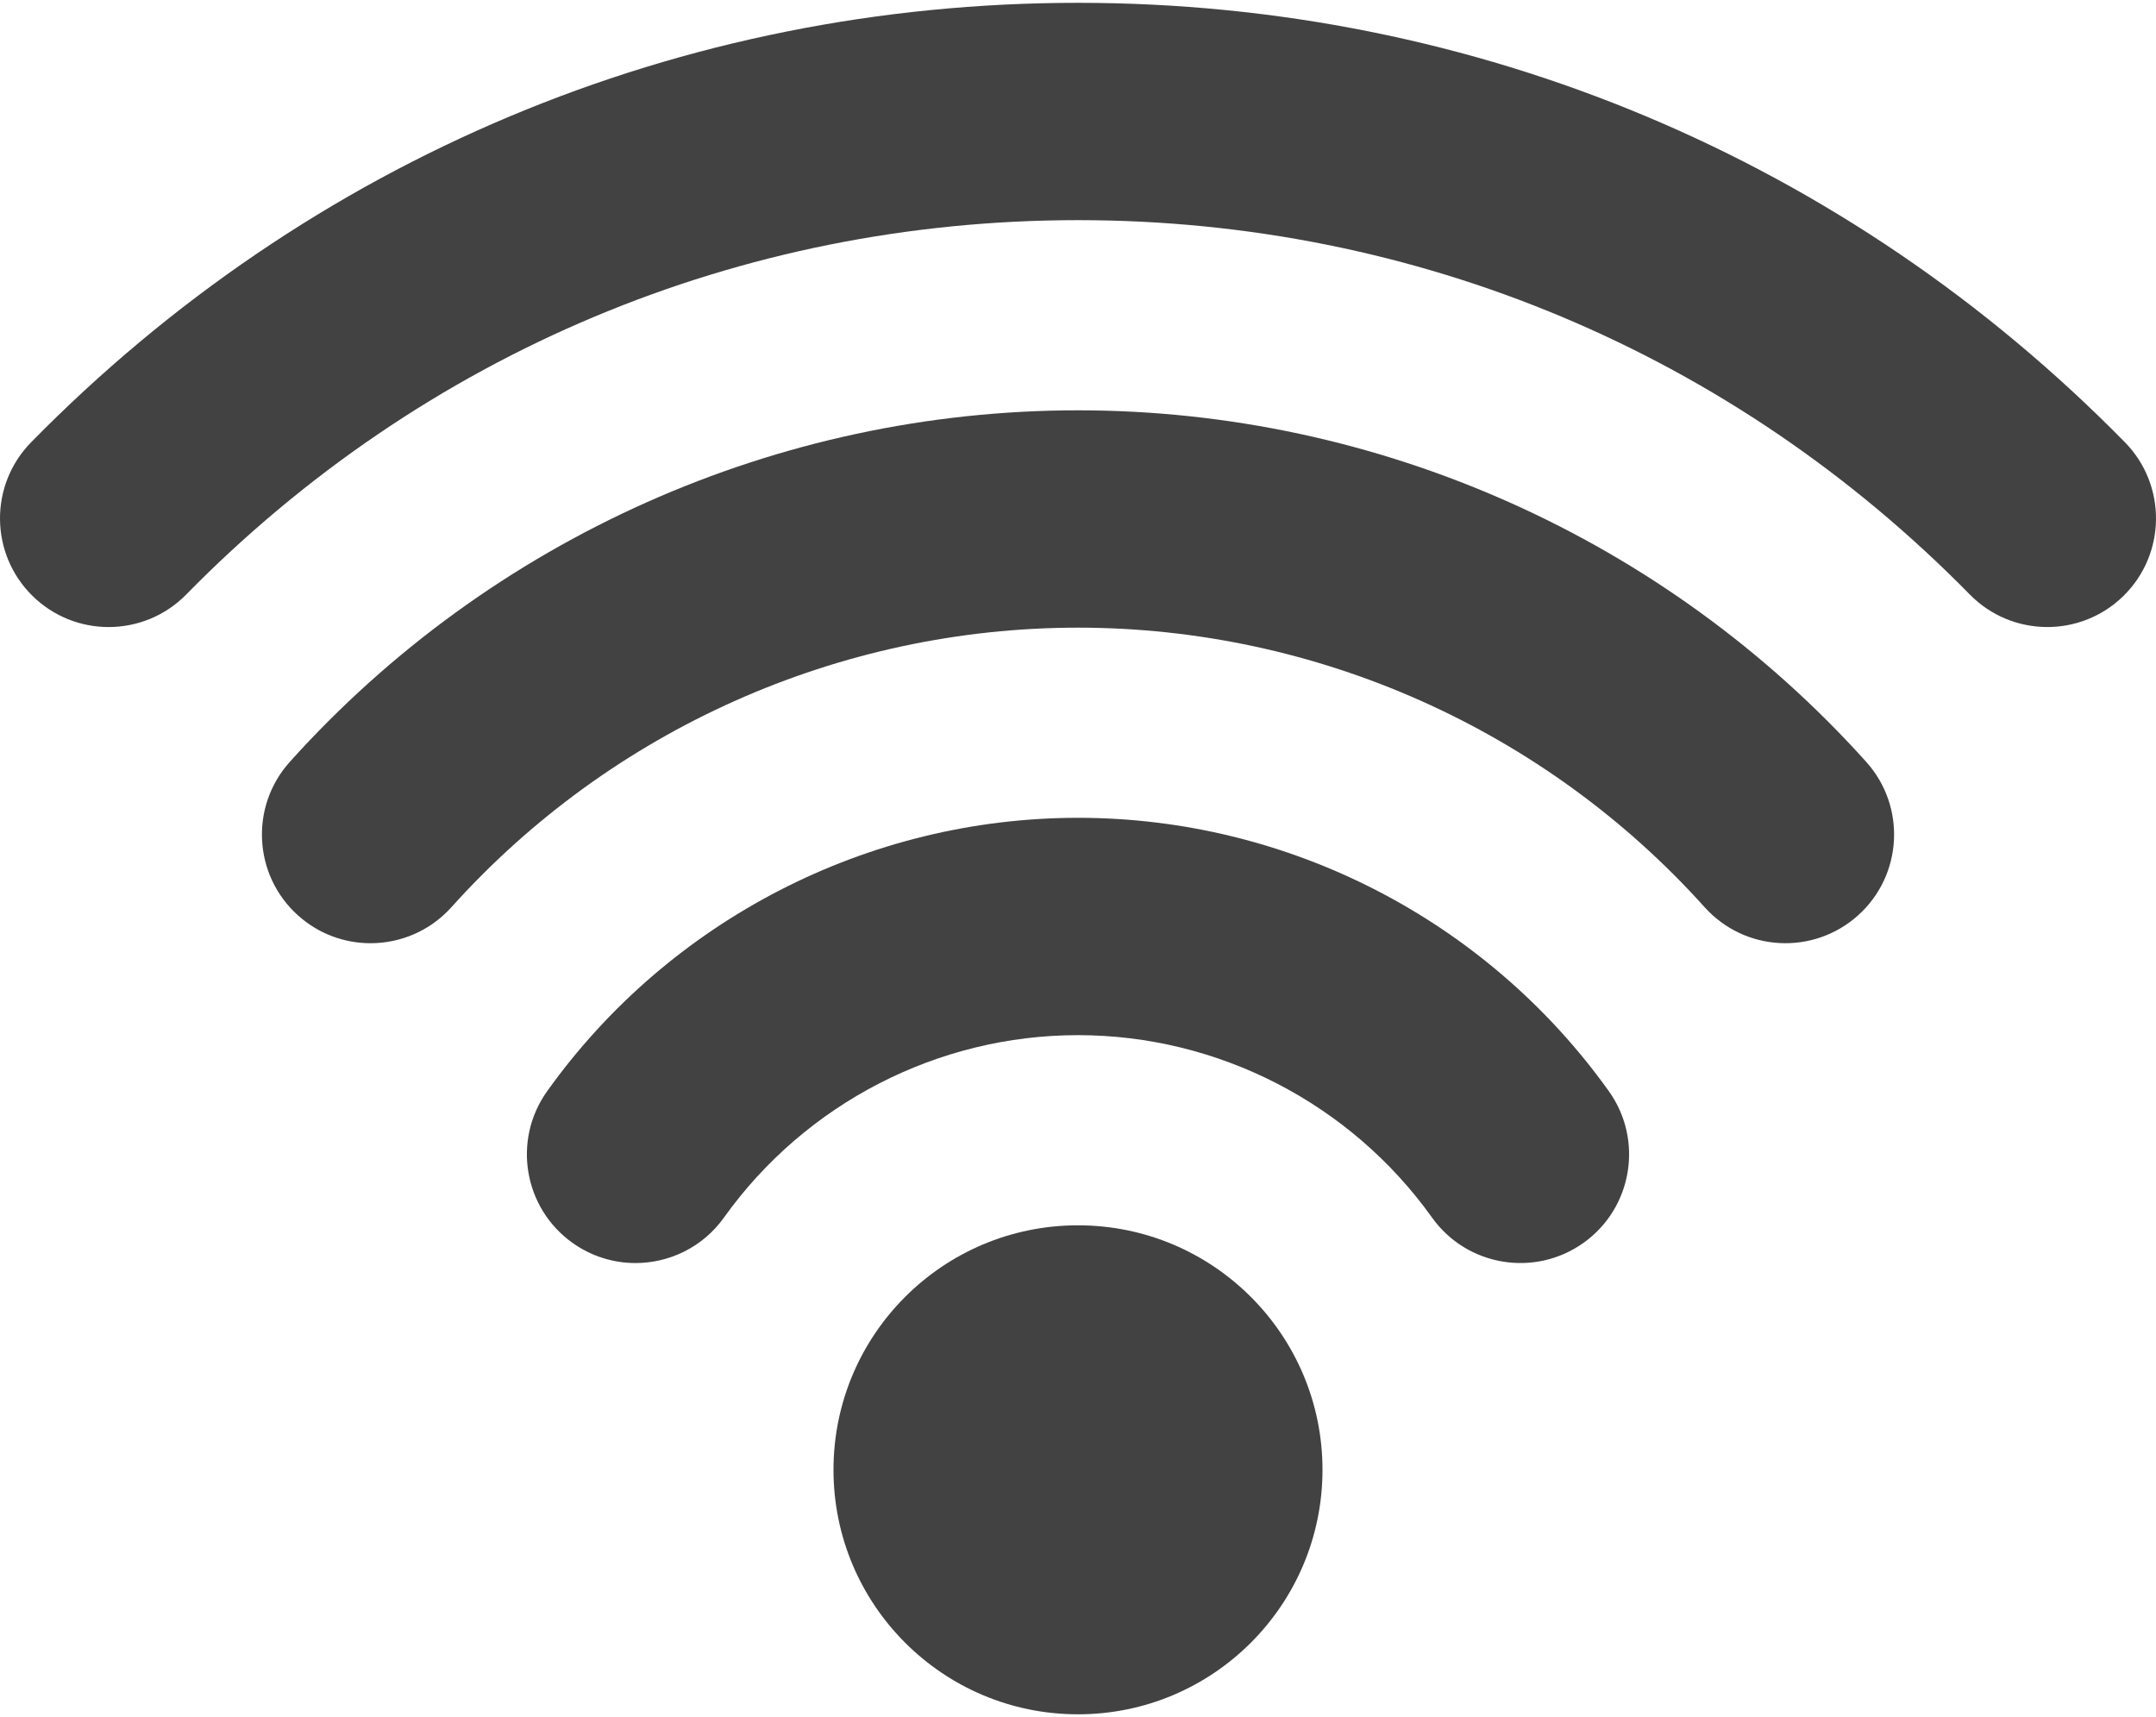
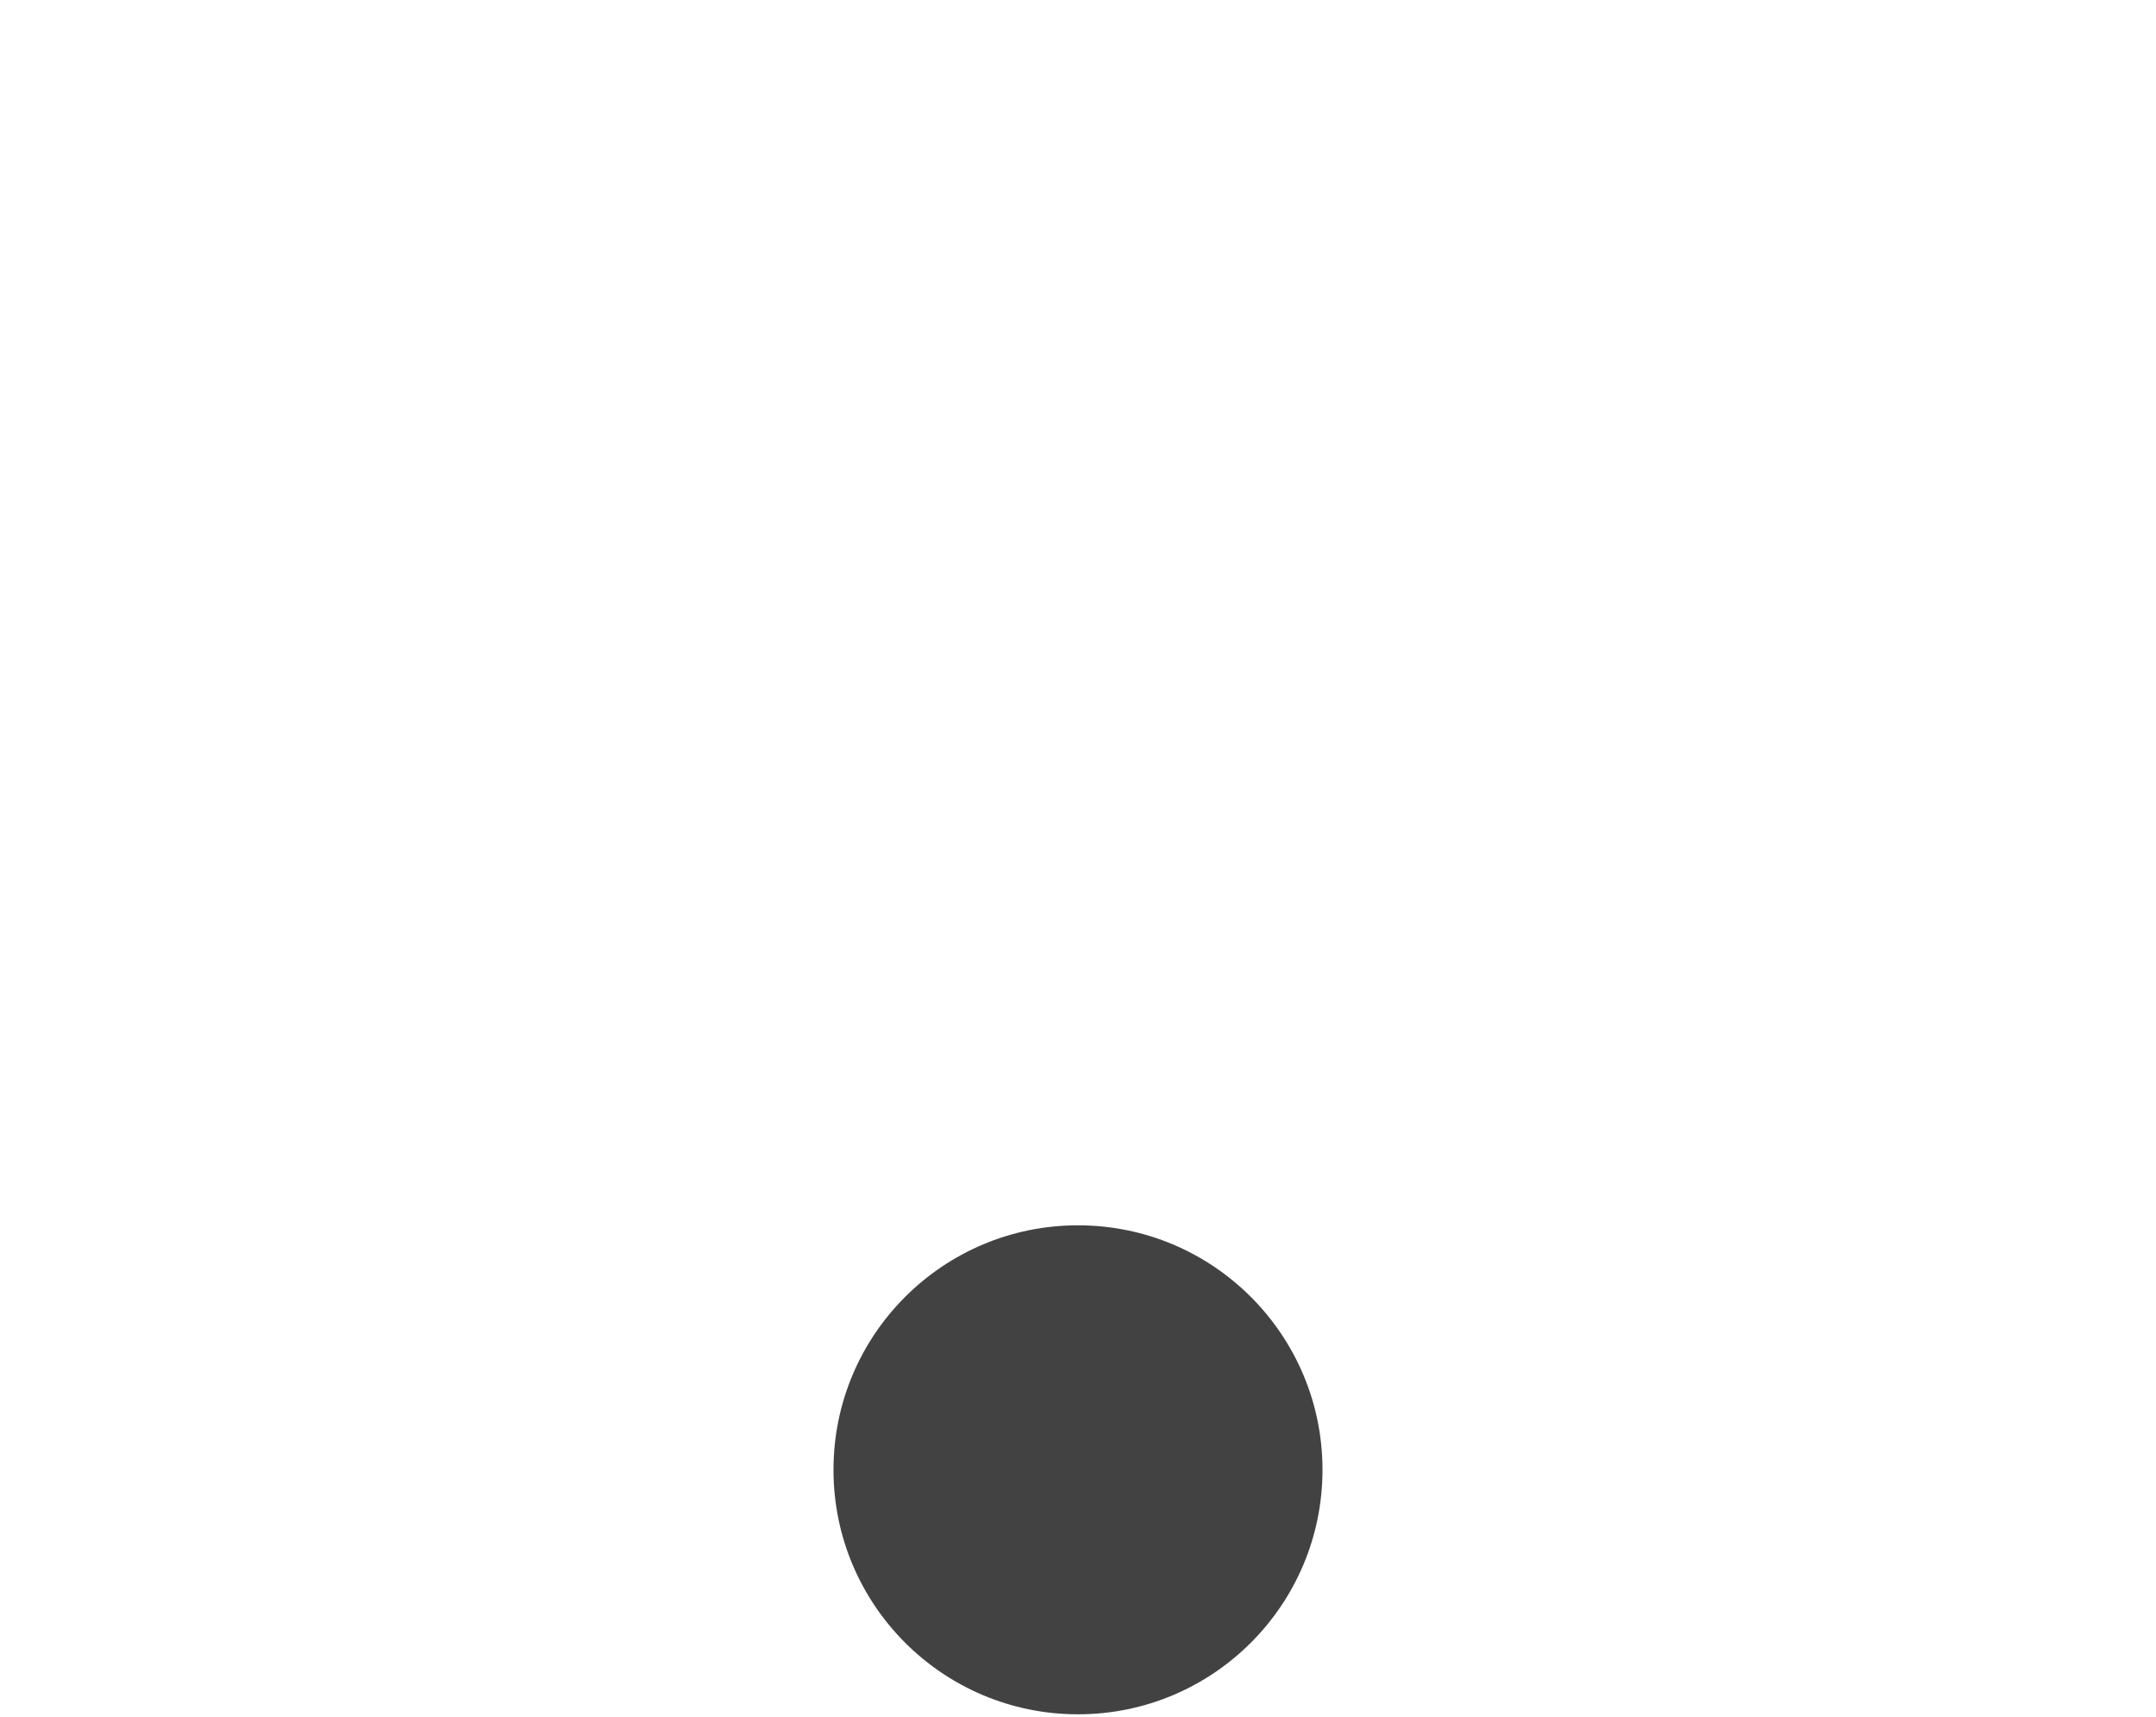
<svg xmlns="http://www.w3.org/2000/svg" xml:space="preserve" width="113" height="90" version="1.1" style="shape-rendering:geometricPrecision; text-rendering:geometricPrecision; image-rendering:optimizeQuality; fill-rule:evenodd; clip-rule:evenodd" viewBox="0 0 21511.16 17076.41">
  <defs>
    <style type="text/css">
   
    .fil0 {fill:#434242}
   
  </style>
  </defs>
  <g id="Layer_x0020_1">
    <g id="_2332707402080">
      <g>
        <circle class="fil0" cx="10755.51" cy="14636.94" r="2439.47" />
-         <path class="fil0" d="M10755.57 8131.58c-2096.37,0 -4076.4,1019.74 -5296.49,2727.79 -348.1,487.27 -235.23,1164.42 251.98,1512.47 191.01,136.45 411.18,202.13 629.3,202.13 338.28,0 671.56,-157.91 883.1,-454.11 814.02,-1139.55 2134.42,-1819.81 3532.05,-1819.81 1397.76,0 2718.1,680.27 3532,1819.76 347.98,487.14 1025.14,600.21 1512.46,252.1 487.27,-348.04 600.14,-1025.2 252.1,-1512.46 -1219.97,-1708.19 -3200.01,-2727.87 -5296.5,-2727.87z" />
-         <path class="fil0" d="M10755.57 4065.82c-2994.7,0 -5861.12,1278.65 -7864.49,3508.07 -400.19,445.4 -363.62,1130.9 81.84,1531.15 207.12,186.14 466.16,277.79 724.31,277.79 296.96,-0.06 592.74,-121.28 806.79,-359.56 1592.71,-1772.44 3871.34,-2789 6251.62,-2789 2380.27,0 4658.96,1016.57 6251.73,2788.93 400.25,445.41 1085.75,481.97 1531.09,81.78 445.41,-400.25 481.97,-1085.75 81.78,-1531.09 -2003.48,-2229.48 -4870.02,-3508.07 -7864.67,-3508.07z" />
-         <path class="fil0" d="M21200.7 4384.47c-2775.47,-2827.39 -6484.96,-4384.47 -10445.13,-4384.47 -3959.99,0 -7669.48,1557.08 -10445.06,4384.59 -419.48,427.35 -413.13,1113.74 14.16,1533.22 211.06,207.17 485.33,310.53 759.47,310.47 280.79,0 561.51,-108.47 773.75,-324.64 2364.58,-2408.73 5524.49,-3735.24 8897.68,-3735.24 3373.39,0 6533.29,1326.51 8897.64,3735.12 419.53,427.35 1105.97,433.64 1533.27,14.22 427.29,-419.47 433.64,-1105.92 14.22,-1533.27z" />
+         <path class="fil0" d="M10755.57 8131.58z" />
      </g>
    </g>
  </g>
</svg>